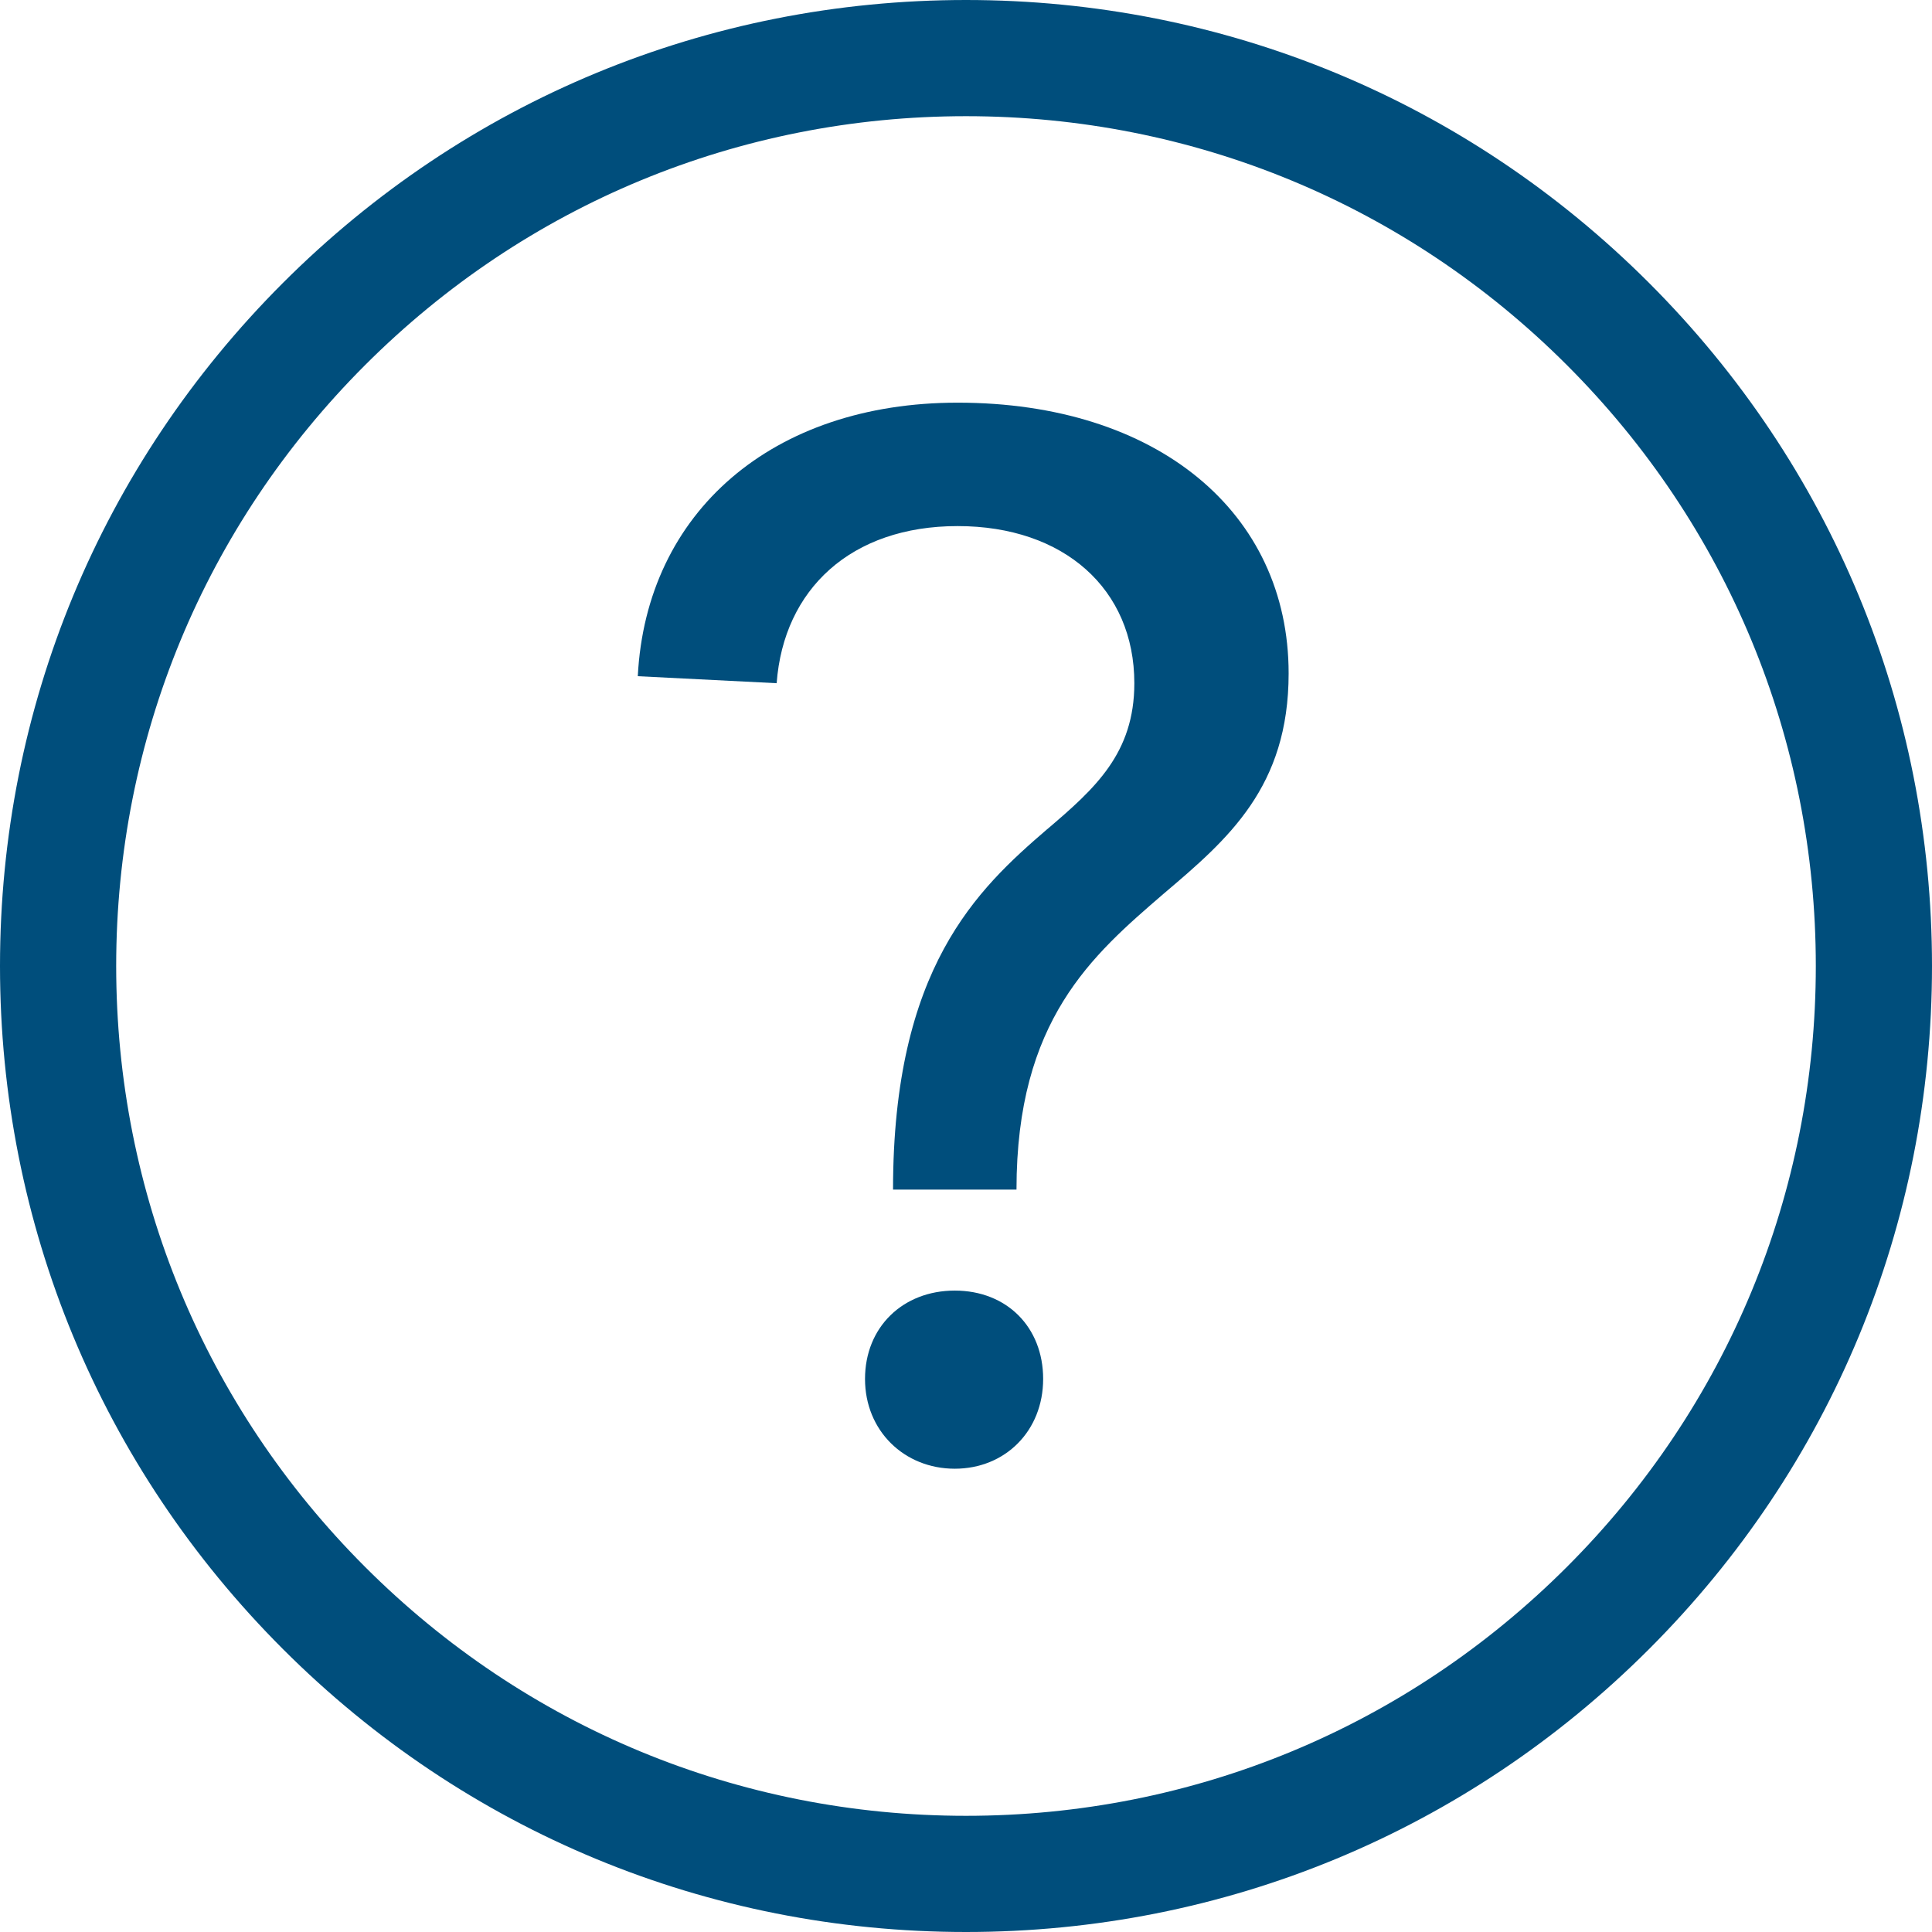
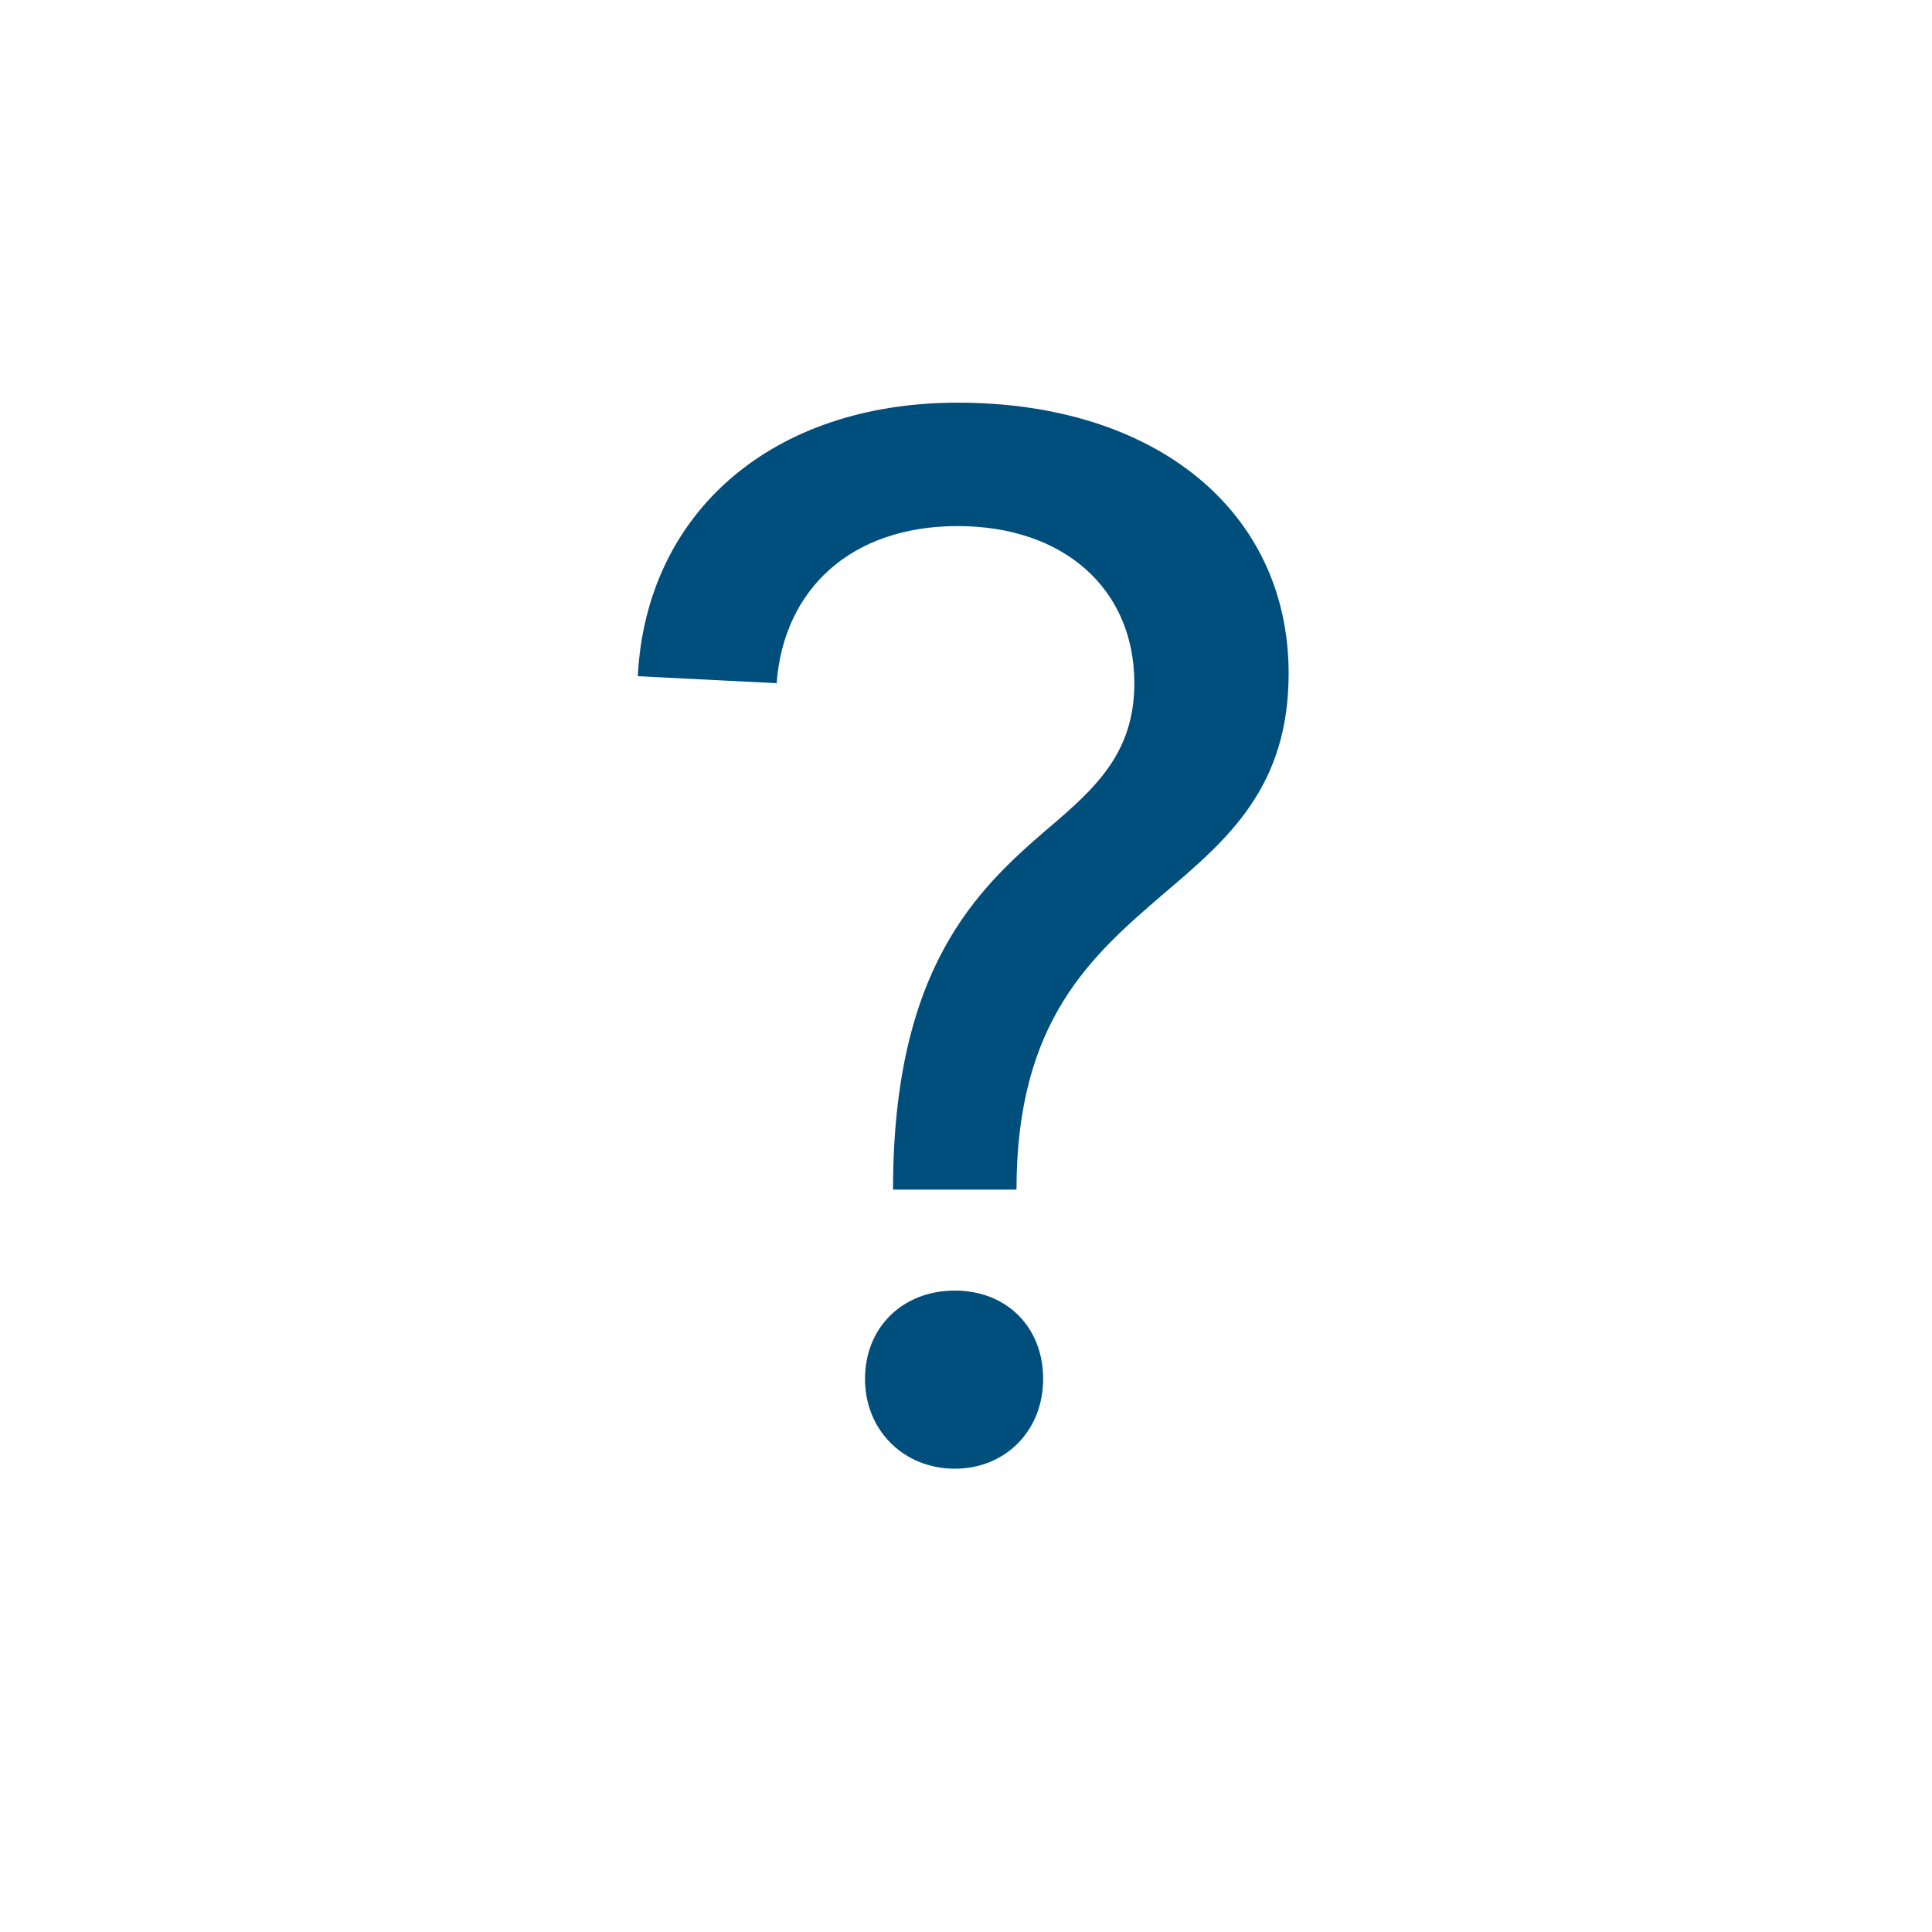
<svg xmlns="http://www.w3.org/2000/svg" id="Layer_2" data-name="Layer 2" viewBox="0 0 582 582">
  <defs>
    <style>
      .cls-1 {
        fill: #004e7c;
      }
    </style>
  </defs>
  <g id="Layer_1-2" data-name="Layer 1">
-     <path class="cls-1" d="m291,582c-77.73,0-150.81-30.27-205.77-85.23C30.27,441.81,0,368.73,0,291S30.27,140.19,85.23,85.23C140.19,30.27,213.27,0,291,0s150.81,30.27,205.77,85.23c54.96,54.96,85.23,128.04,85.23,205.77s-30.27,150.81-85.23,205.77c-54.96,54.96-128.04,85.23-205.77,85.23Zm0-547c-68.38,0-132.67,26.63-181.02,74.98-48.35,48.35-74.98,112.64-74.98,181.02s26.63,132.67,74.98,181.02c48.35,48.35,112.64,74.98,181.02,74.98s132.67-26.63,181.02-74.98c48.35-48.35,74.98-112.64,74.98-181.02s-26.63-132.67-74.98-181.02c-48.35-48.35-112.64-74.98-181.02-74.98Z" />
    <path class="cls-1" d="m315.51,249.76c14.37-12.25,26.2-22.82,26.2-43.95,0-28.31-21.13-47.33-53.24-47.33s-52.4,19.02-54.51,47.33l-41.83-2.11c2.54-49.44,40.57-82.4,96.34-82.4,60,0,99.72,32.96,99.72,81.55,0,34.23-18.17,49.86-37.61,66.34-21.55,18.59-44.37,38.03-44.37,89.16h-37.19c0-66.76,25.35-90.43,46.48-108.6Zm-54.93,165.64c0-15.63,11.41-26.62,27.04-26.62s26.62,10.99,26.62,26.62-11.41,27.04-26.62,27.04-27.04-11.41-27.04-27.04Z" />
  </g>
</svg>